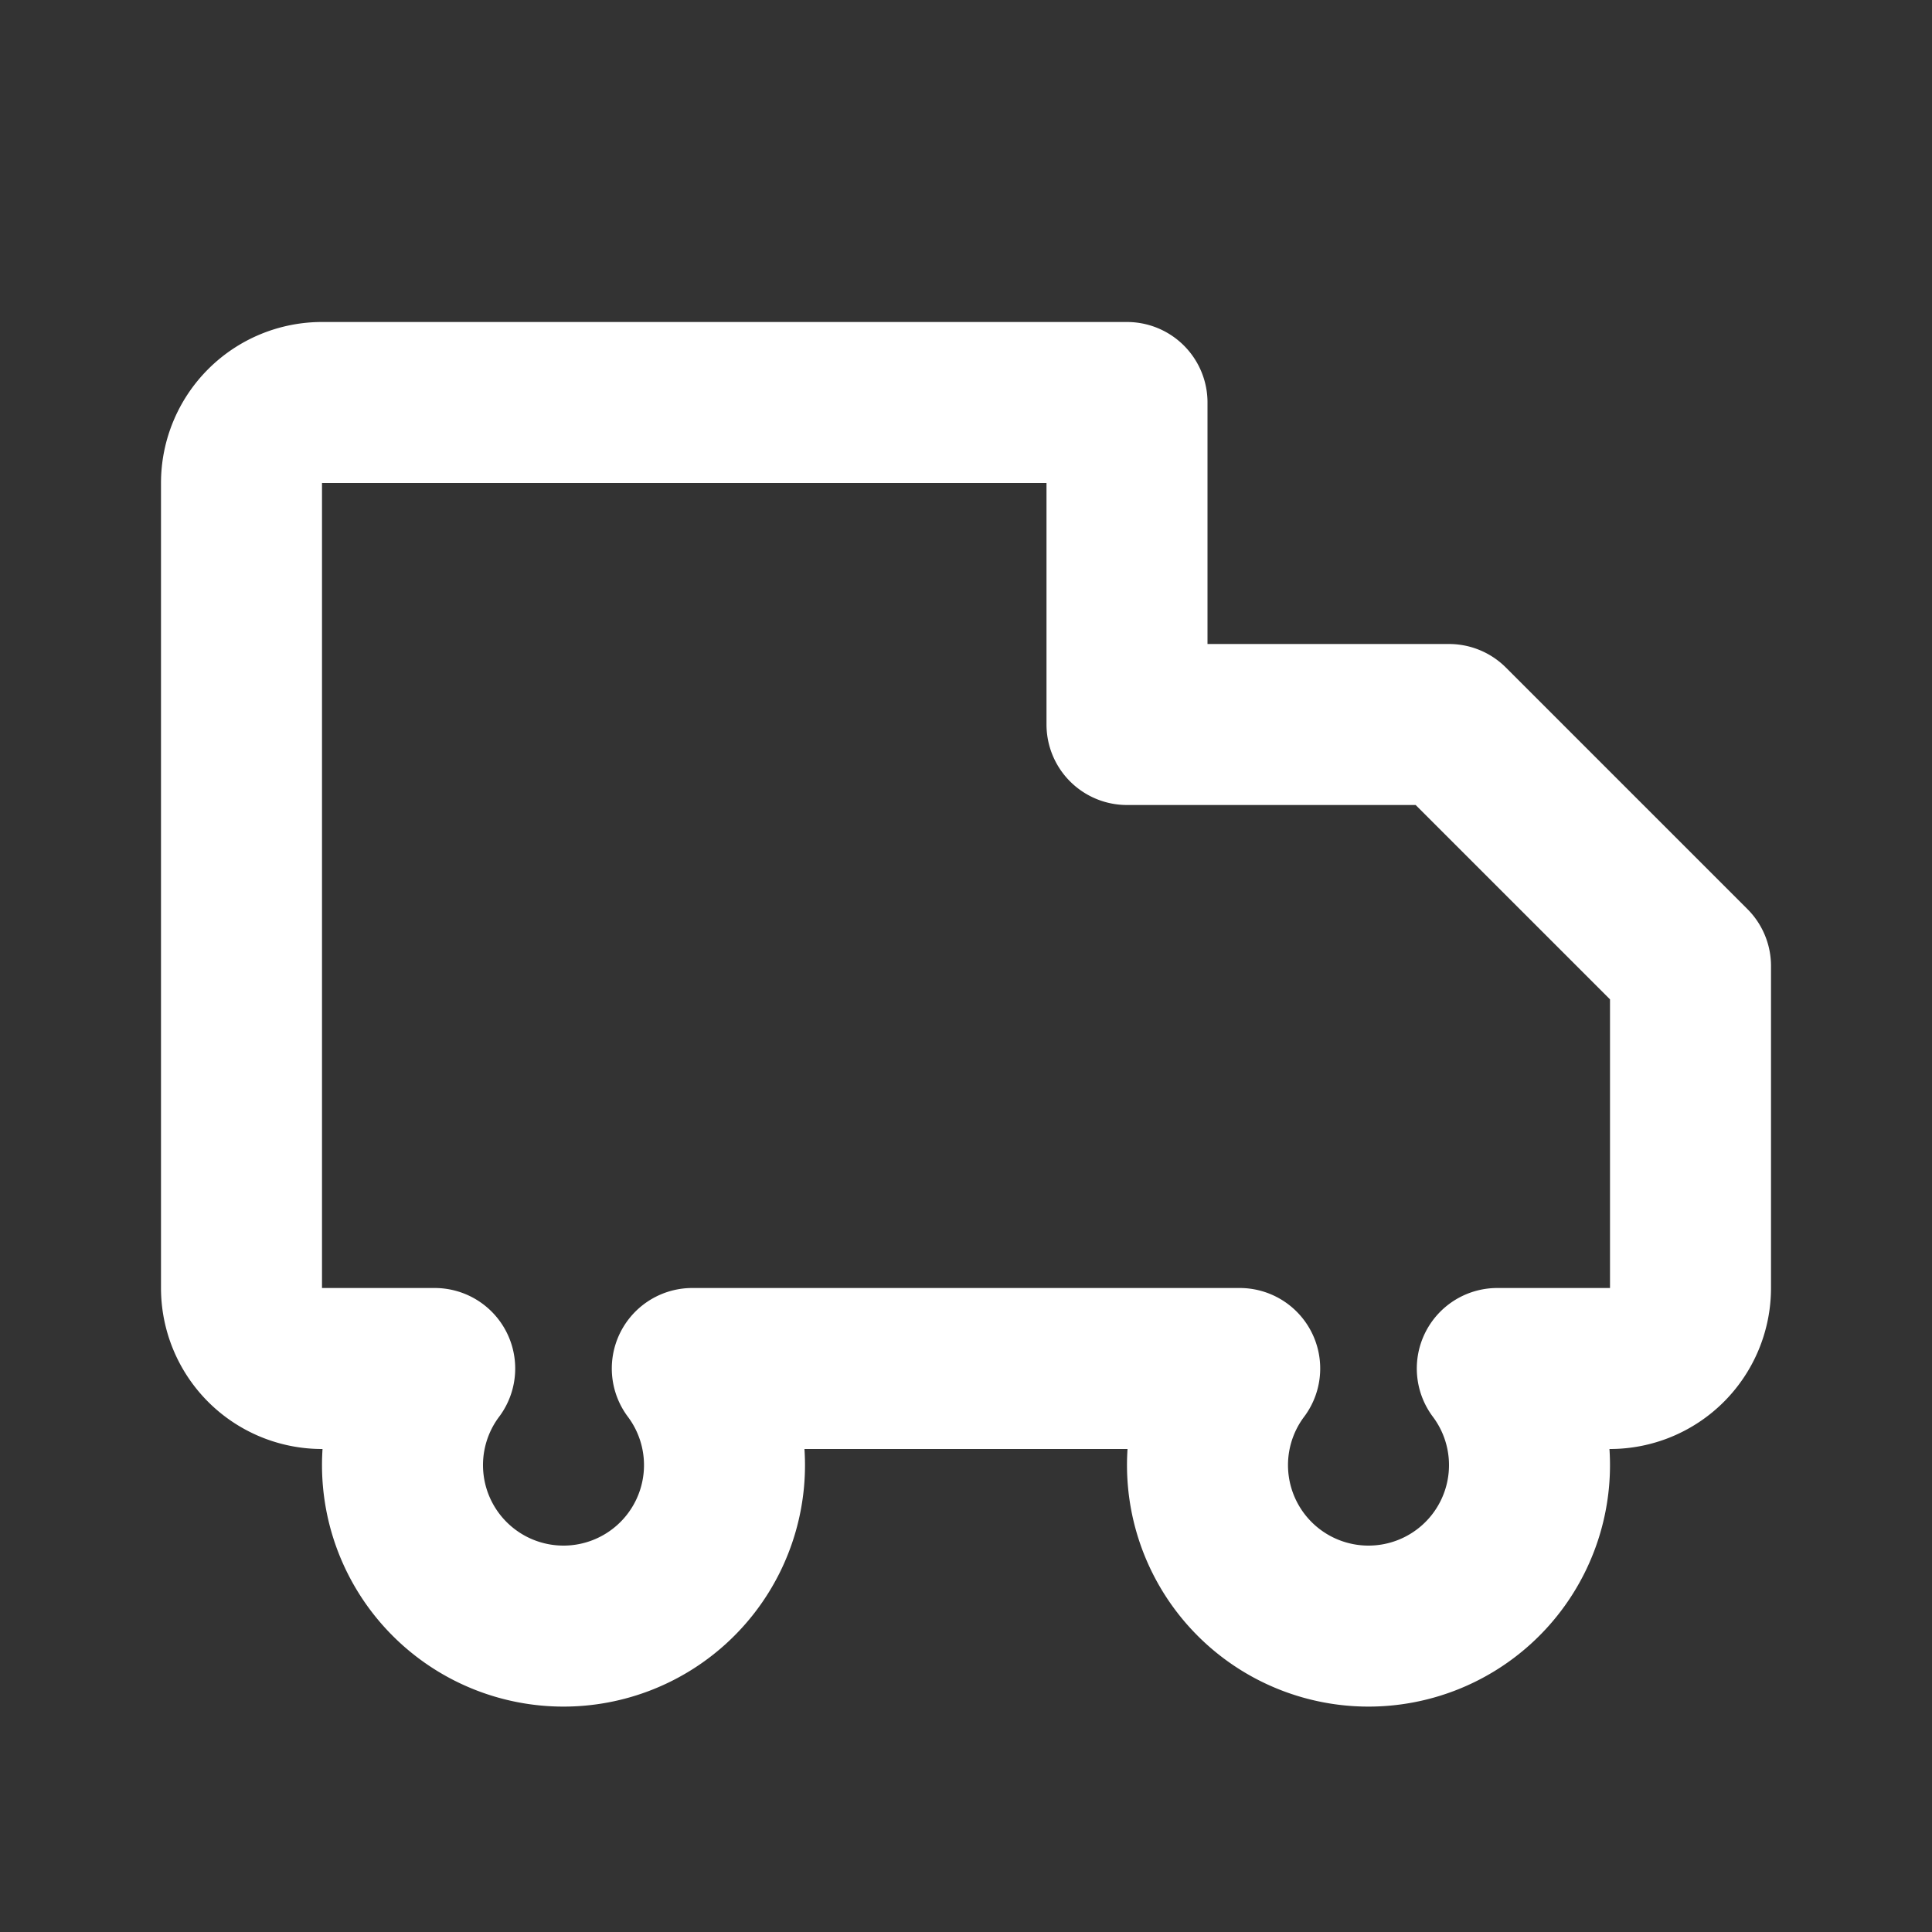
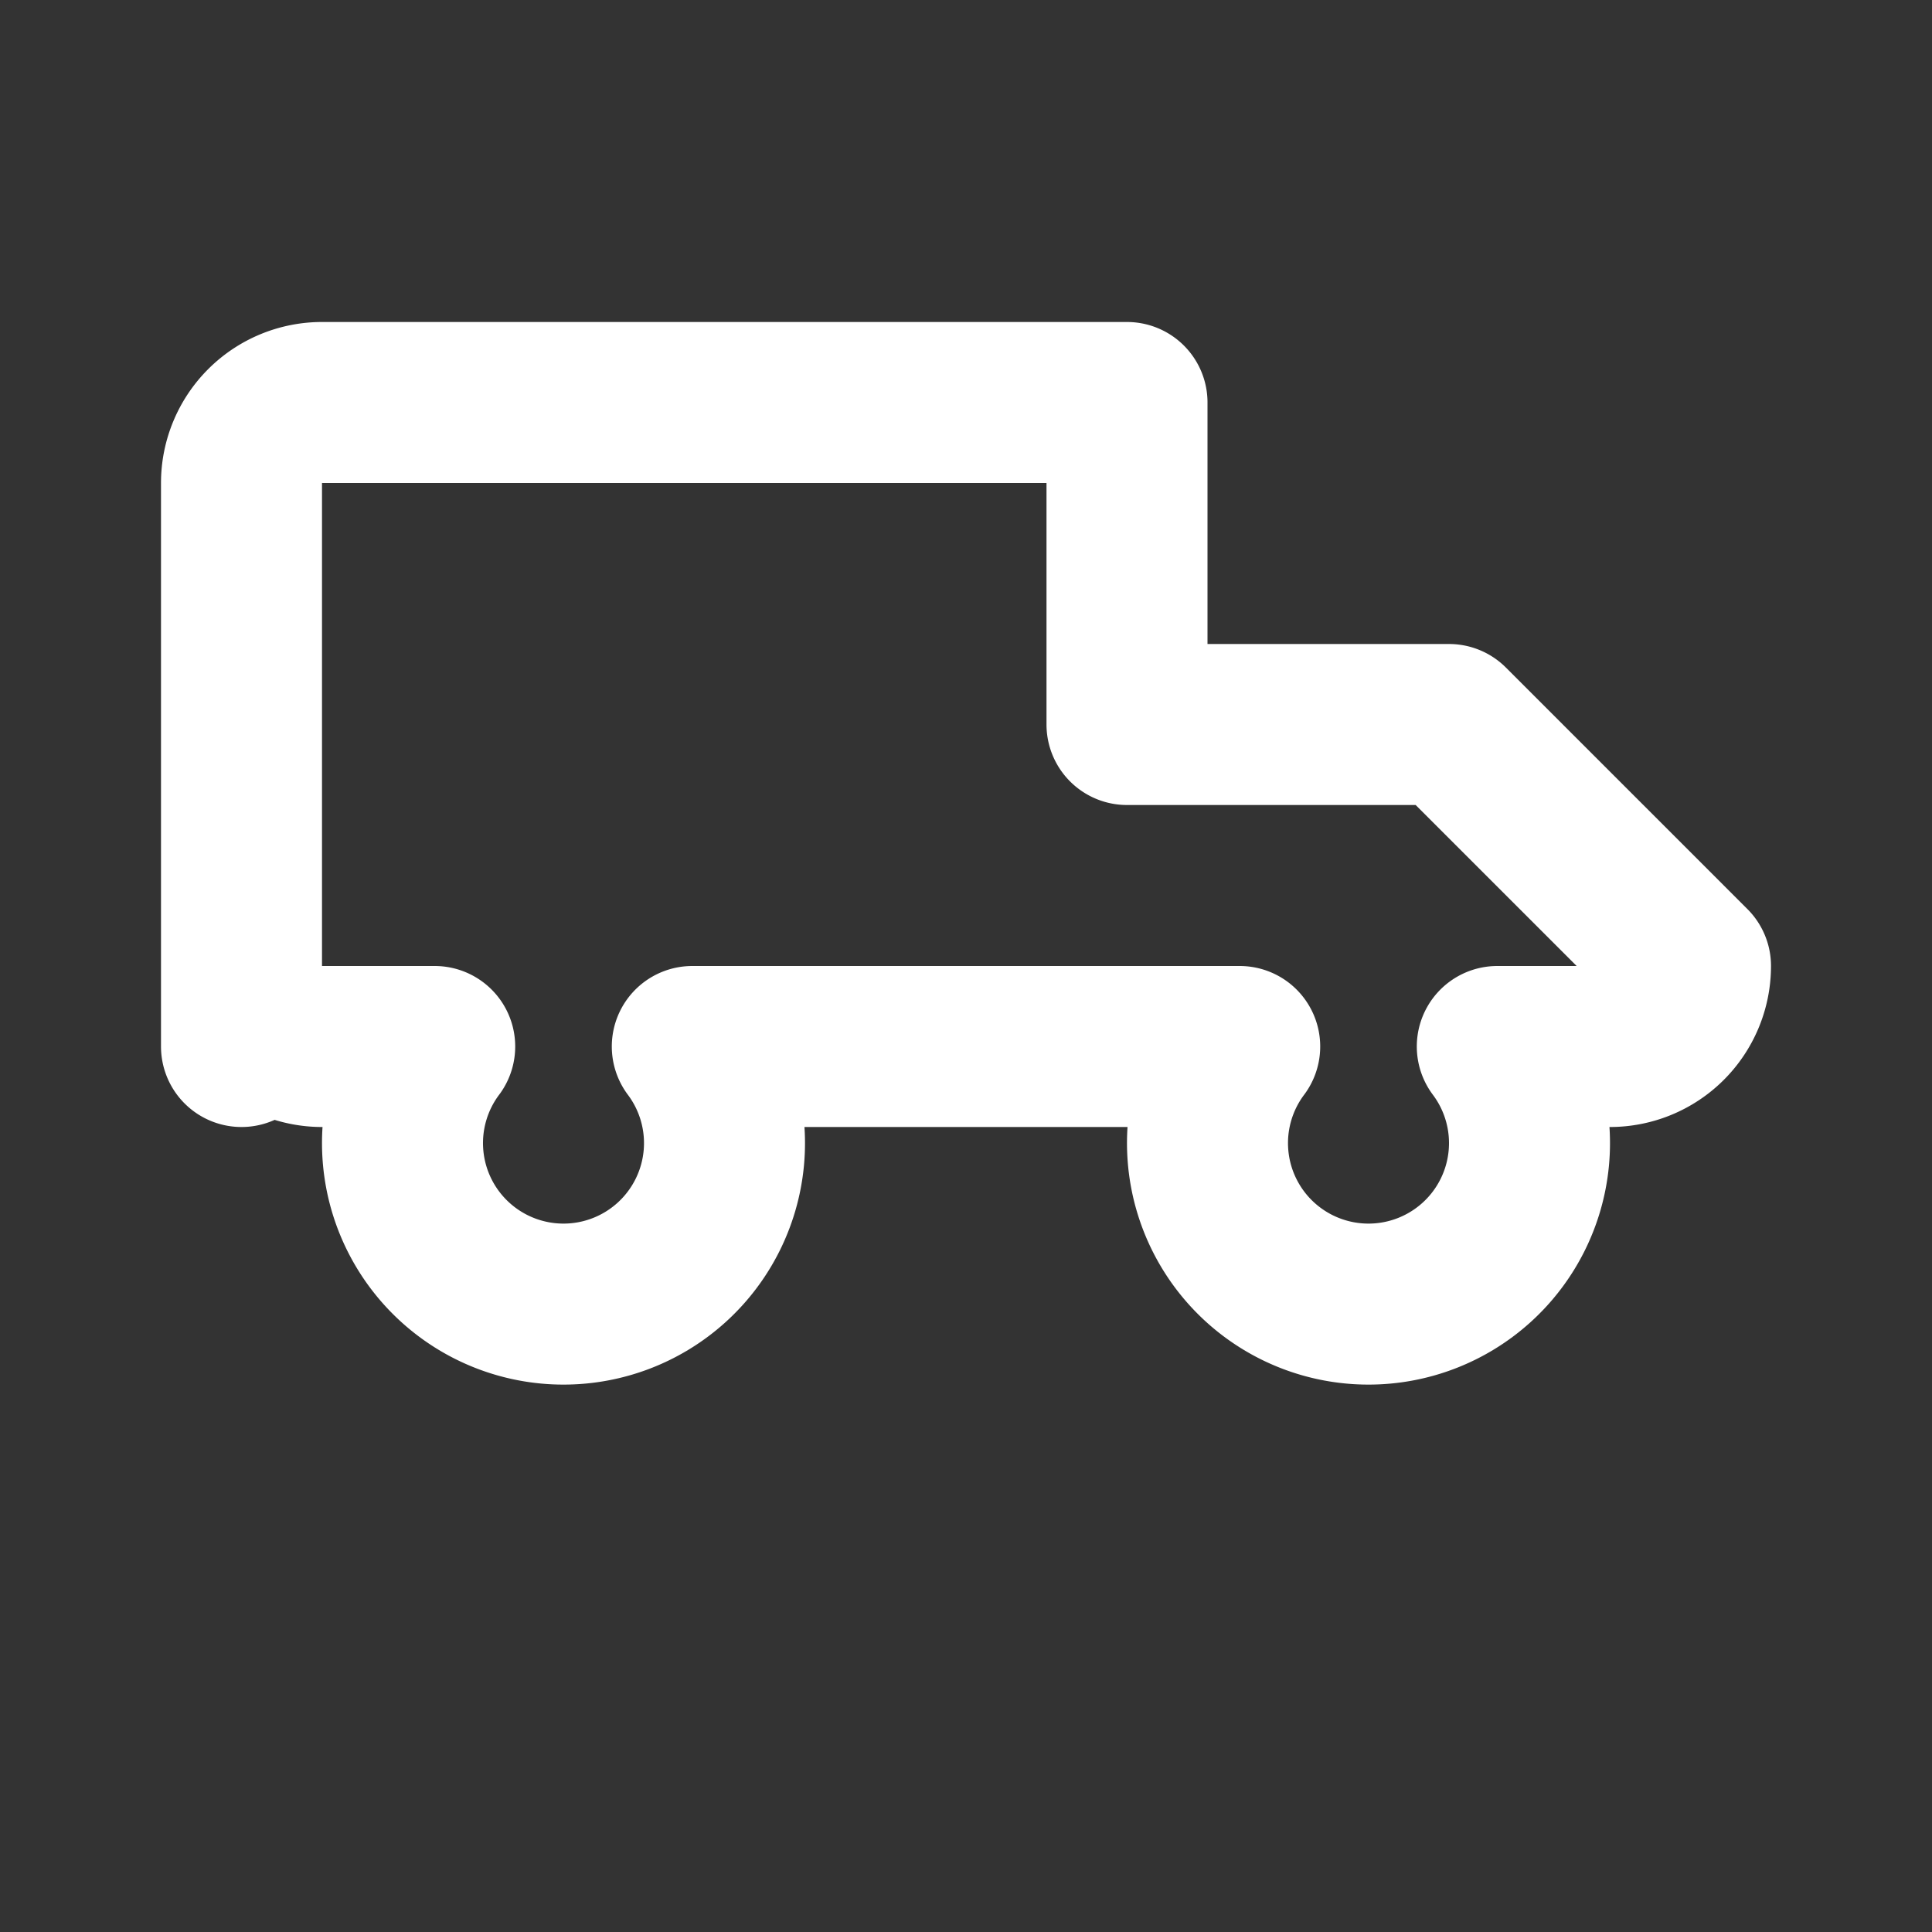
<svg xmlns="http://www.w3.org/2000/svg" fill="none" viewBox="0 0 24 24" stroke="white">
  <rect x="0" y="0" width="24" height="24" fill="#333333" stroke="none" />
-   <path stroke-linecap="round" stroke-linejoin="round" stroke-width="2" d="M3 13V6a1 1 0 011-1h10v4h4l3 3v4a1 1 0 01-1 1h-1.4a2 2 0 11-3.2 0H8.6a2 2 0 11-3.2 0H4a1 1 0 01-1-1z" />
+   <path stroke-linecap="round" stroke-linejoin="round" stroke-width="2" d="M3 13V6a1 1 0 011-1h10v4h4l3 3a1 1 0 01-1 1h-1.4a2 2 0 11-3.2 0H8.6a2 2 0 11-3.2 0H4a1 1 0 01-1-1z" />
</svg>